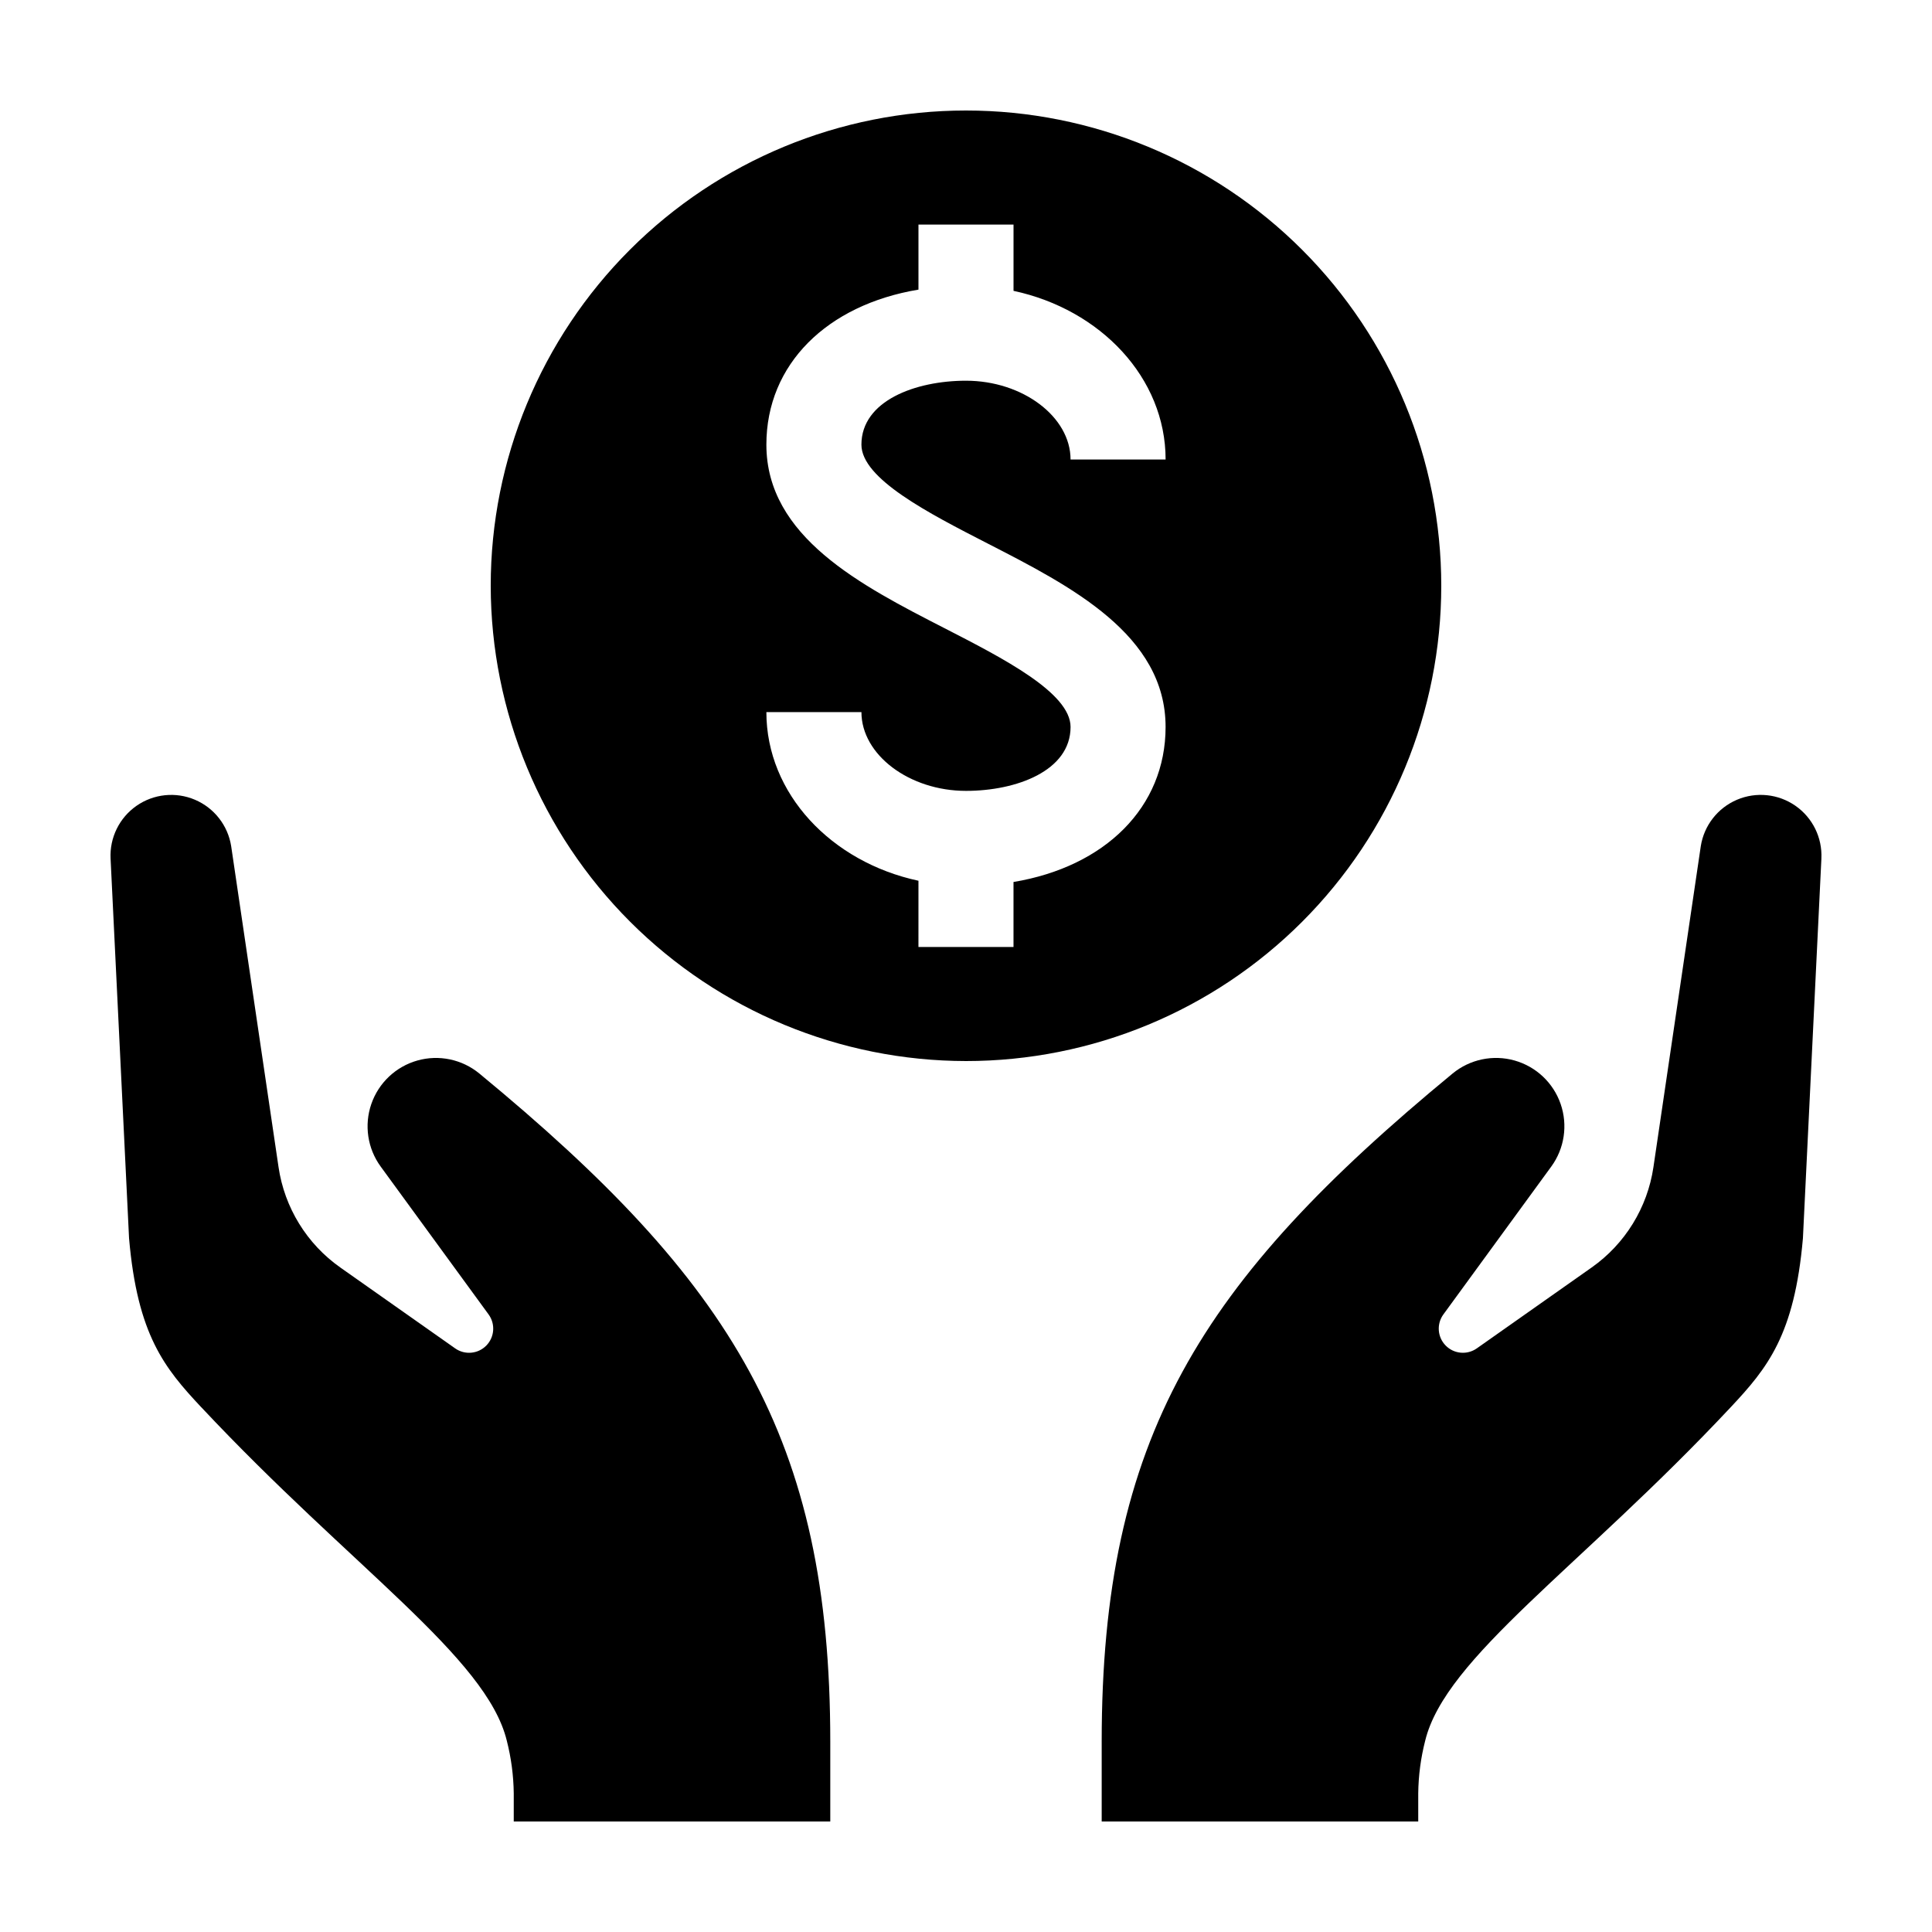
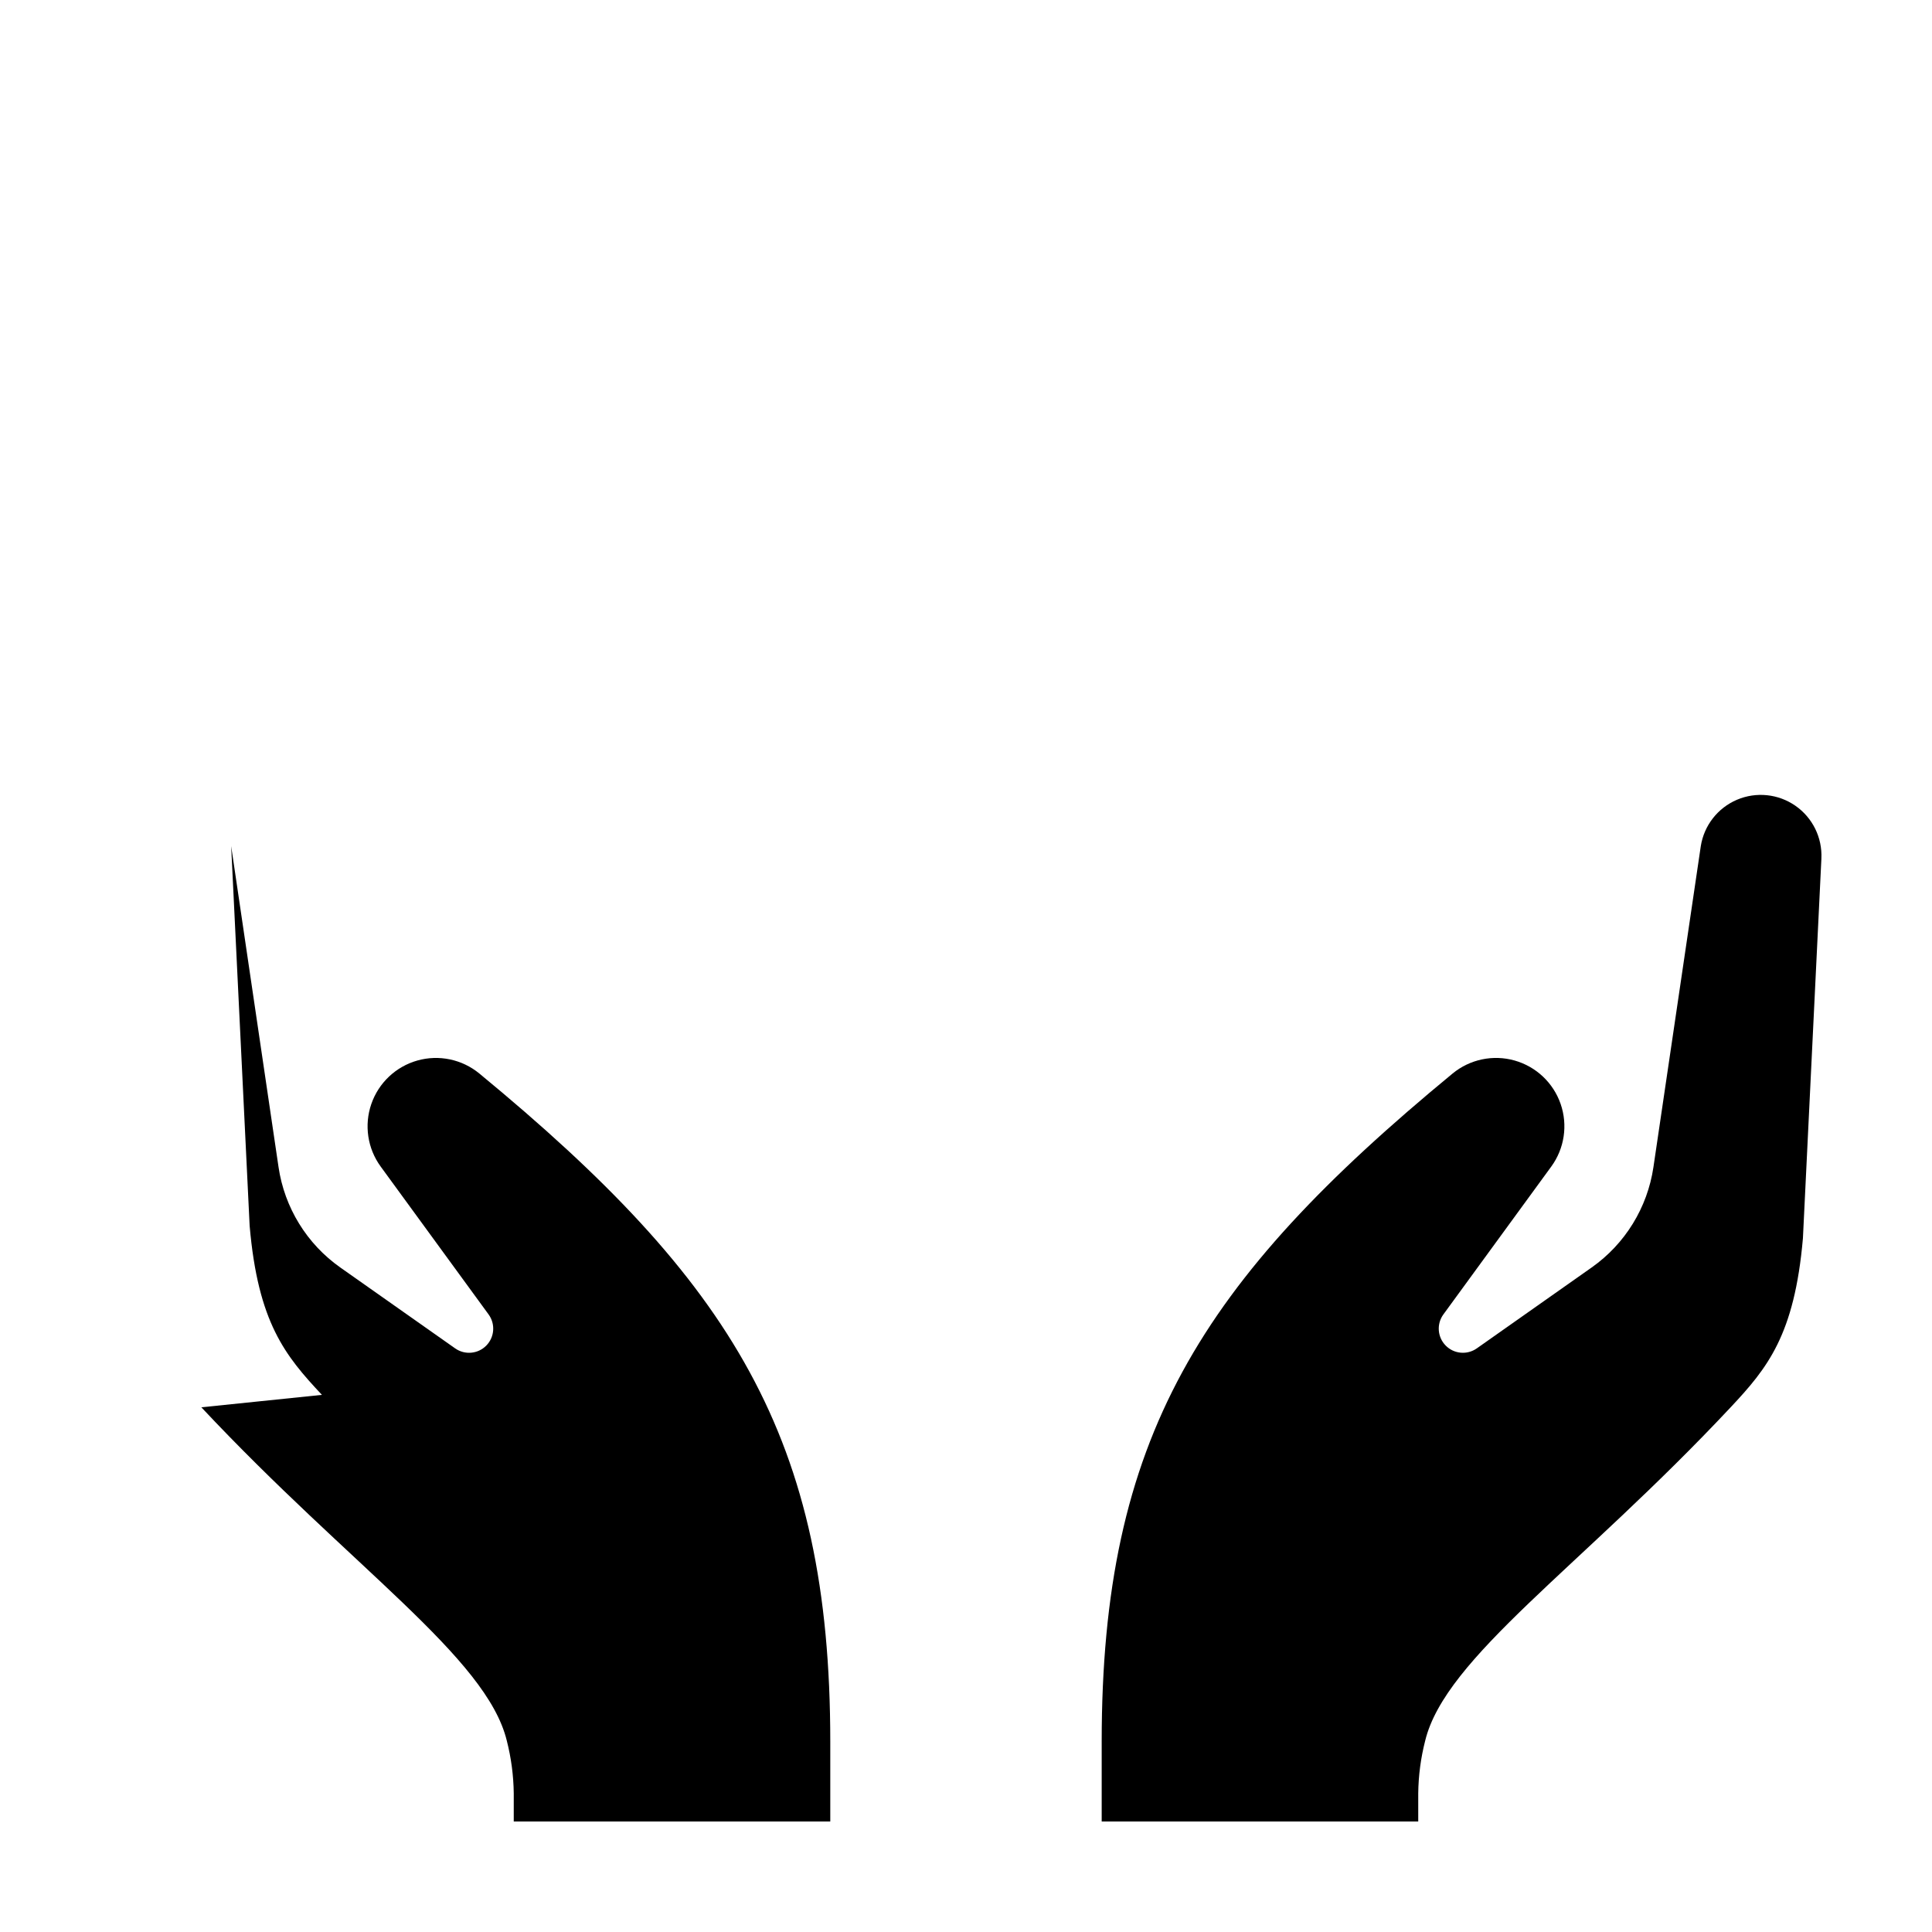
<svg xmlns="http://www.w3.org/2000/svg" fill="#000000" width="800px" height="800px" version="1.1" viewBox="144 144 512 512">
  <g>
-     <path d="m400 425.19c33.402 0 65.441-13.27 89.059-36.891 23.621-23.617 36.891-55.656 36.891-89.059 0-33.406-13.27-65.441-36.891-89.062-23.617-23.621-55.656-36.891-89.059-36.891-33.406 0-65.441 13.27-89.062 36.891-23.621 23.621-36.891 55.656-36.891 89.062 0.039 33.391 13.32 65.406 36.934 89.02 23.609 23.613 55.625 36.895 89.02 36.93zm-5.75-114.74c-22.105-11.336-47.152-24.184-47.152-48.617 0-21.297 16.059-37.043 40.305-41.082v-17.234h25.191v17.559c23.098 4.941 40.305 23.074 40.305 44.691h-25.191c0-11.316-12.688-20.875-27.711-20.875-13.348 0-27.711 5.301-27.711 16.941 0 9.039 17.777 18.16 33.457 26.203 22.105 11.336 47.152 24.184 47.152 48.617 0 21.297-16.059 37.043-40.305 41.082v17.23h-25.191l0.004-17.559c-23.098-4.941-40.305-23.078-40.305-44.695h25.191c0 11.316 12.688 20.879 27.711 20.879 13.348 0 27.711-5.301 27.711-16.941-0.004-9.039-17.781-18.156-33.461-26.199z" />
    <path d="m435.96 605.61v21.109l83.887-0.004v-7.473c0.055-4.695 0.672-9.363 1.836-13.914 5.371-22.145 41.082-45.836 80.949-88.371 9.77-10.422 16.922-19.152 19.16-44.789l4.898-100.64h-0.004c0.27-5.535-2.324-10.816-6.871-13.984-4.547-3.168-10.402-3.773-15.5-1.602-5.098 2.172-8.719 6.812-9.586 12.281l-12.551 85.07c-1.586 10.742-7.508 20.363-16.383 26.613l-30.422 21.426c-2.562 1.805-6.055 1.492-8.25-0.742-2.199-2.234-2.453-5.731-0.605-8.262l28.582-39.172c3.496-4.789 4.422-10.988 2.484-16.594s-6.496-9.906-12.203-11.516-11.844-0.32-16.422 3.445c-66.945 55.184-93 96.605-93 177.11z" />
-     <path d="m197.36 516.95c39.867 42.535 75.578 66.227 80.953 88.371 1.16 4.551 1.777 9.219 1.836 13.914v7.473h83.883v-21.105c0-80.504-26.055-121.93-93-177.11-4.578-3.766-10.711-5.055-16.422-3.445-5.707 1.609-10.266 5.91-12.203 11.516s-1.012 11.805 2.484 16.594l28.586 39.172c1.848 2.531 1.59 6.027-0.605 8.262-2.199 2.234-5.691 2.547-8.25 0.742l-30.422-21.426c-8.879-6.25-14.801-15.871-16.383-26.613l-12.555-85.07c-0.867-5.469-4.488-10.109-9.586-12.281-5.098-2.172-10.953-1.566-15.5 1.602-4.543 3.168-7.141 8.449-6.871 13.984l4.898 100.64c2.231 25.637 9.387 34.367 19.156 44.789z" />
+     <path d="m197.36 516.95c39.867 42.535 75.578 66.227 80.953 88.371 1.16 4.551 1.777 9.219 1.836 13.914v7.473h83.883v-21.105c0-80.504-26.055-121.93-93-177.11-4.578-3.766-10.711-5.055-16.422-3.445-5.707 1.609-10.266 5.91-12.203 11.516s-1.012 11.805 2.484 16.594l28.586 39.172c1.848 2.531 1.59 6.027-0.605 8.262-2.199 2.234-5.691 2.547-8.25 0.742l-30.422-21.426c-8.879-6.25-14.801-15.871-16.383-26.613l-12.555-85.07l4.898 100.64c2.231 25.637 9.387 34.367 19.156 44.789z" />
  </g>
</svg>